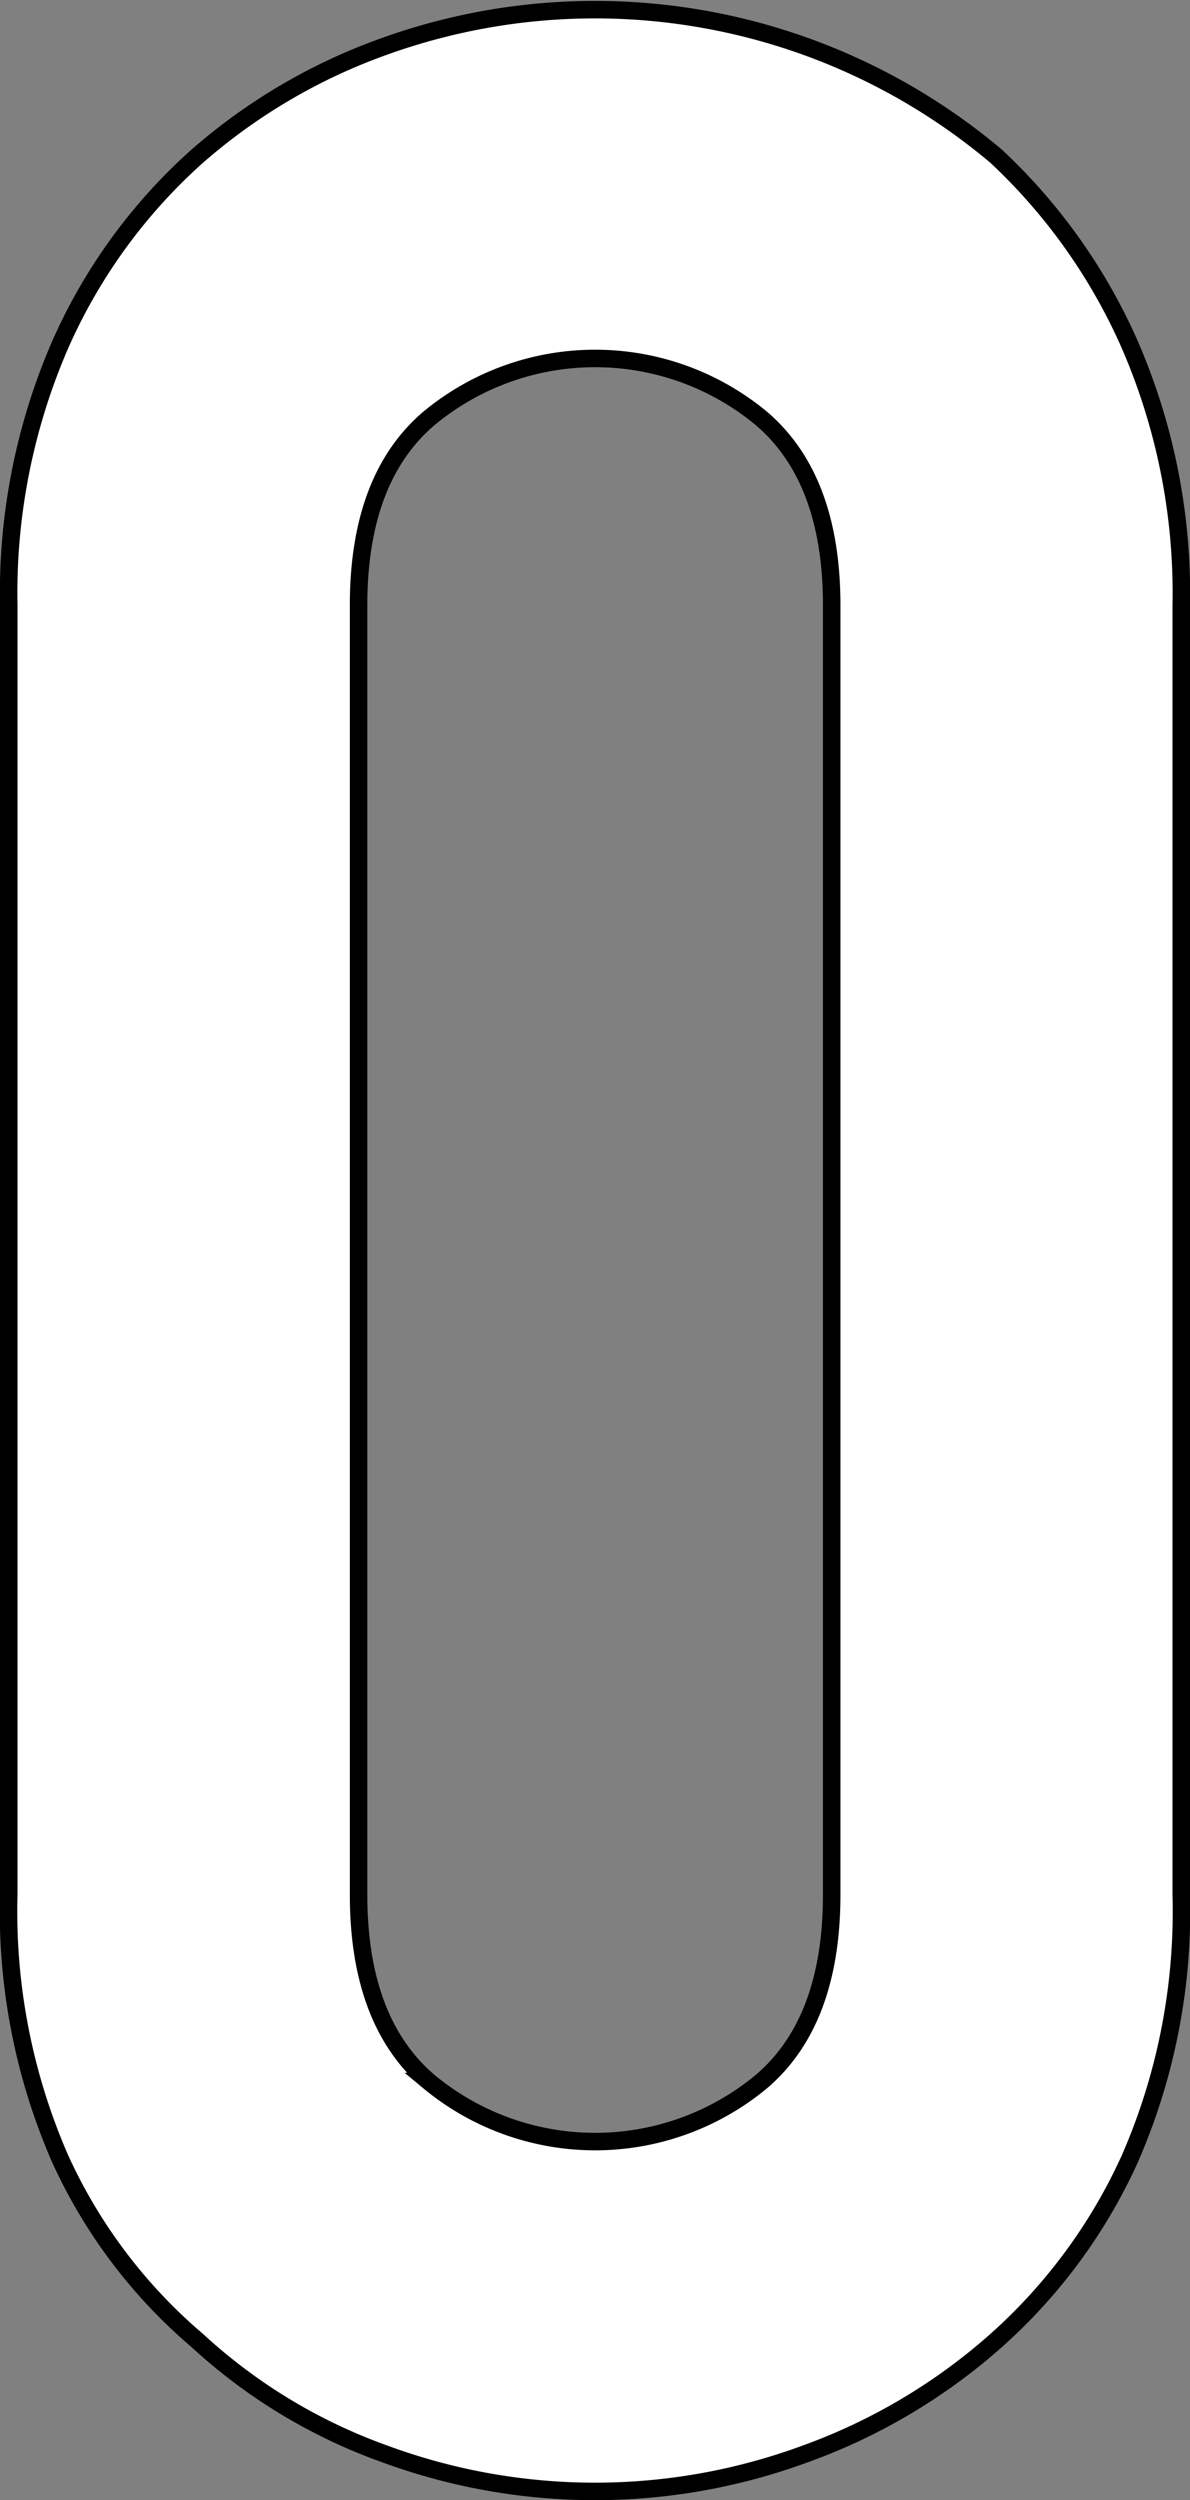
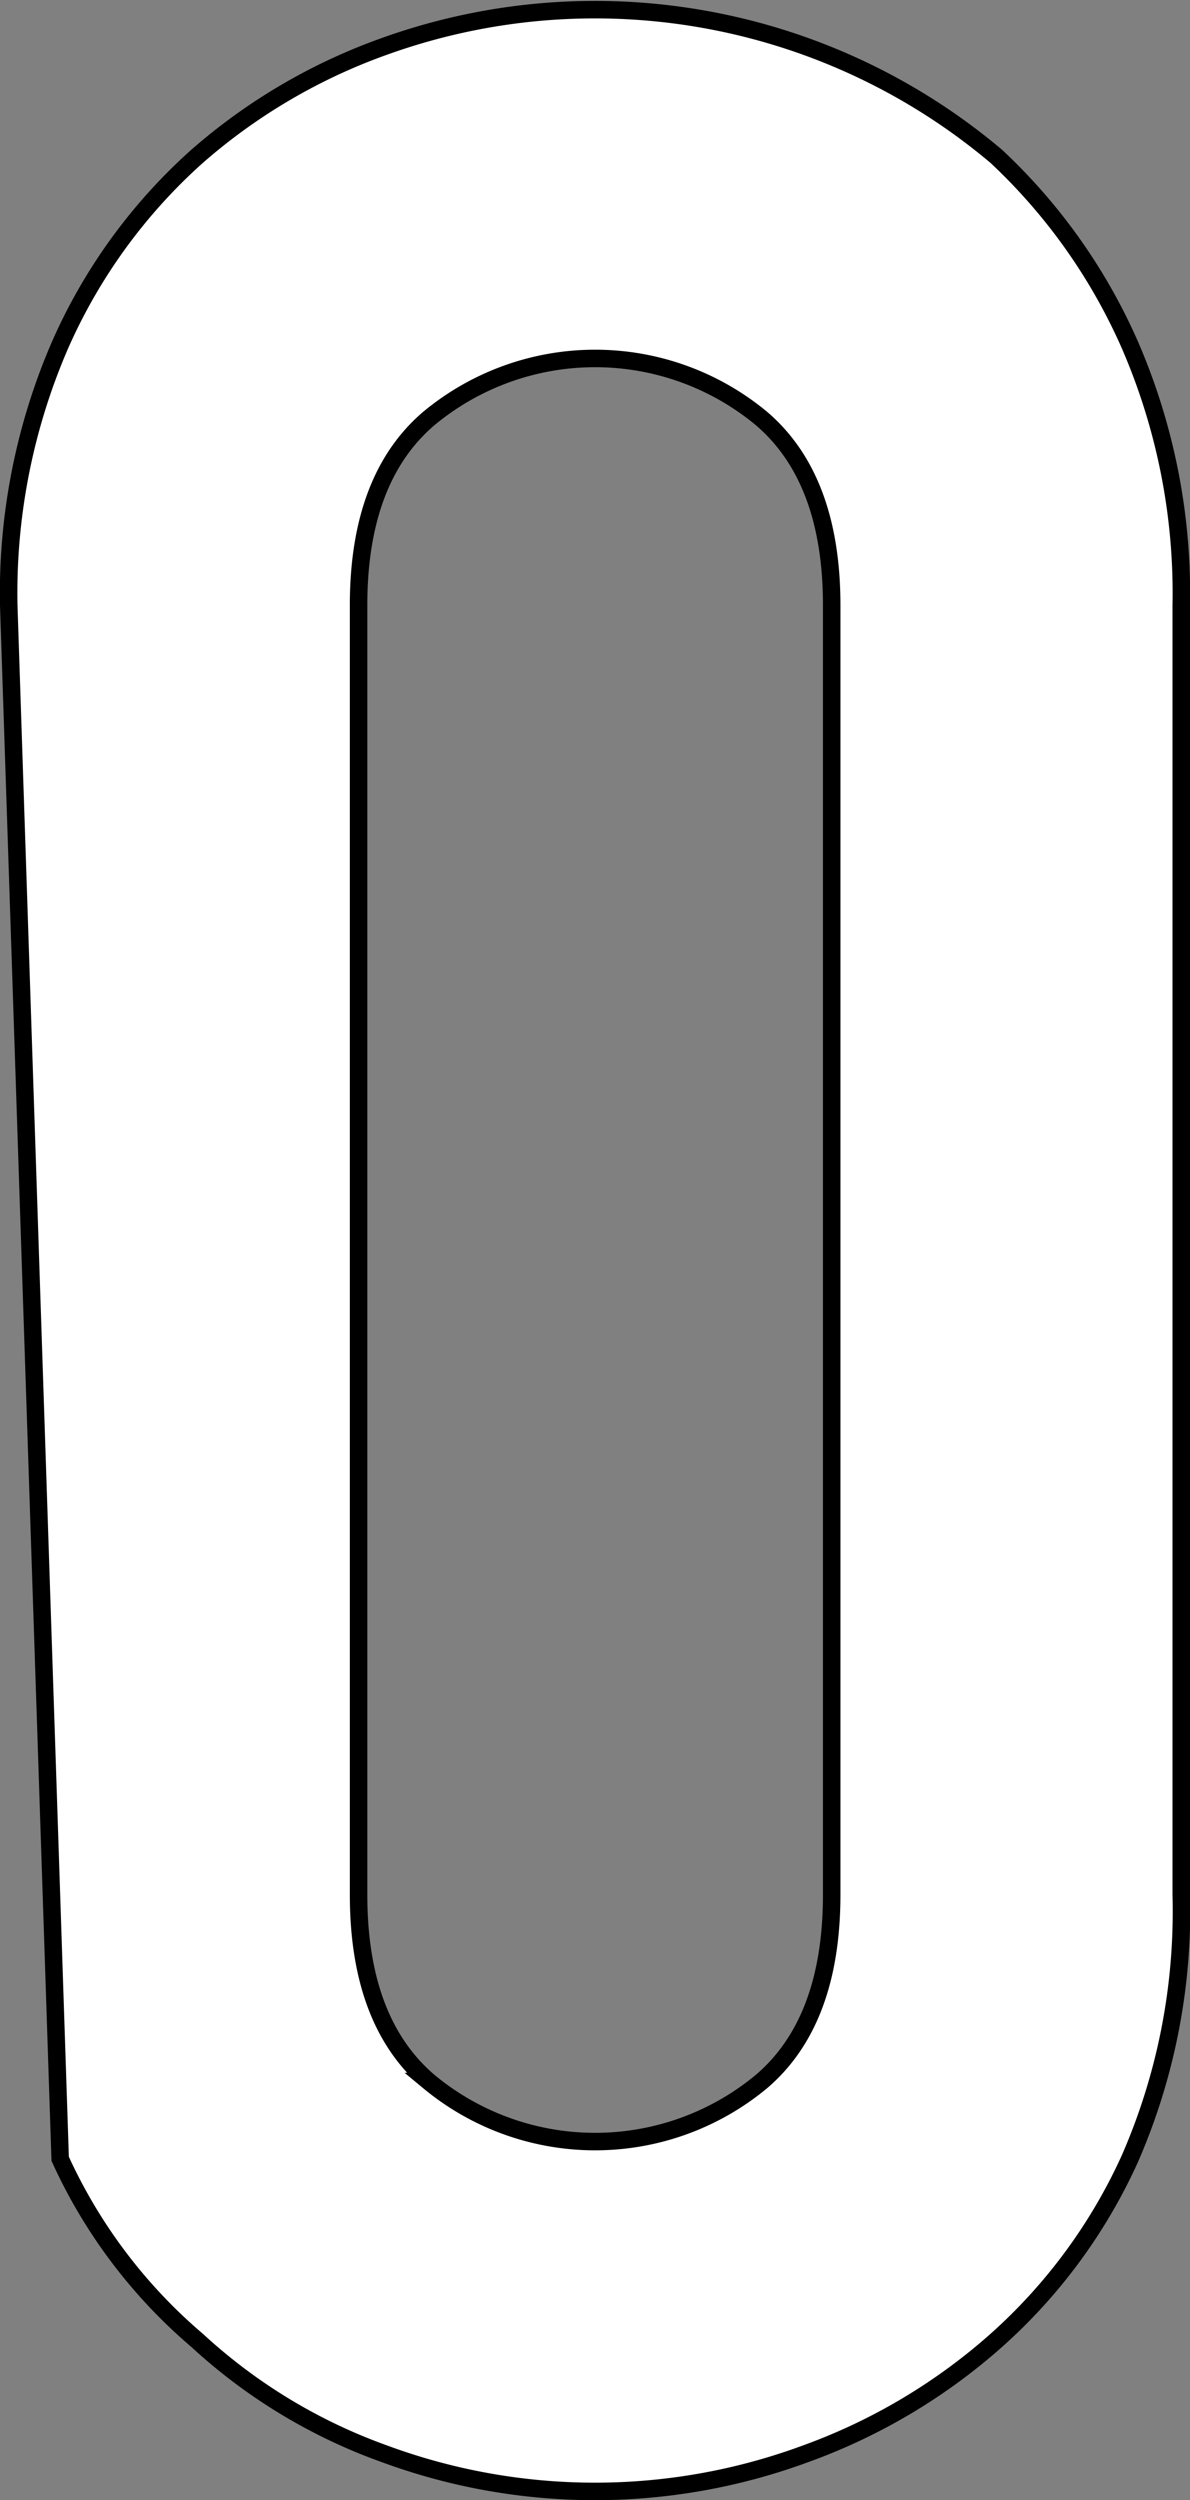
<svg xmlns="http://www.w3.org/2000/svg" width="34.016" height="71.452">
  <rect width="100%" height="100%" fill="#808080" stroke="none" />
-   <path d="M.25 17.3a17.832 17.832 0 011.47-7.448 15.736 15.736 0 013.92-5.39 16.564 16.564 0 015.341-3.134 17.79 17.79 0 0117.493 3.136 16.417 16.417 0 013.822 5.39 17.832 17.832 0 011.47 7.448V54.15a17.663 17.663 0 01-1.47 7.546 15.554 15.554 0 01-3.822 5.194 16.8 16.8 0 01-5.439 3.234 17.387 17.387 0 01-12.054 0A15.691 15.691 0 015.64 66.89a14.941 14.941 0 01-3.92-5.194A17.663 17.663 0 01.25 54.15zm10 36.848q0 3.625 2.009 5.341a7.444 7.444 0 009.506 0q2.008-1.713 2.009-5.341V17.3q0-3.625-2.009-5.341a7.444 7.444 0 00-9.506 0q-2.01 1.716-2.009 5.341z" fill="#fff" stroke="#000" stroke-width=".5" />
+   <path d="M.25 17.3a17.832 17.832 0 011.47-7.448 15.736 15.736 0 013.92-5.39 16.564 16.564 0 015.341-3.134 17.79 17.79 0 0117.493 3.136 16.417 16.417 0 013.822 5.39 17.832 17.832 0 011.47 7.448V54.15a17.663 17.663 0 01-1.47 7.546 15.554 15.554 0 01-3.822 5.194 16.8 16.8 0 01-5.439 3.234 17.387 17.387 0 01-12.054 0A15.691 15.691 0 015.64 66.89a14.941 14.941 0 01-3.92-5.194zm10 36.848q0 3.625 2.009 5.341a7.444 7.444 0 009.506 0q2.008-1.713 2.009-5.341V17.3q0-3.625-2.009-5.341a7.444 7.444 0 00-9.506 0q-2.01 1.716-2.009 5.341z" fill="#fff" stroke="#000" stroke-width=".5" />
</svg>